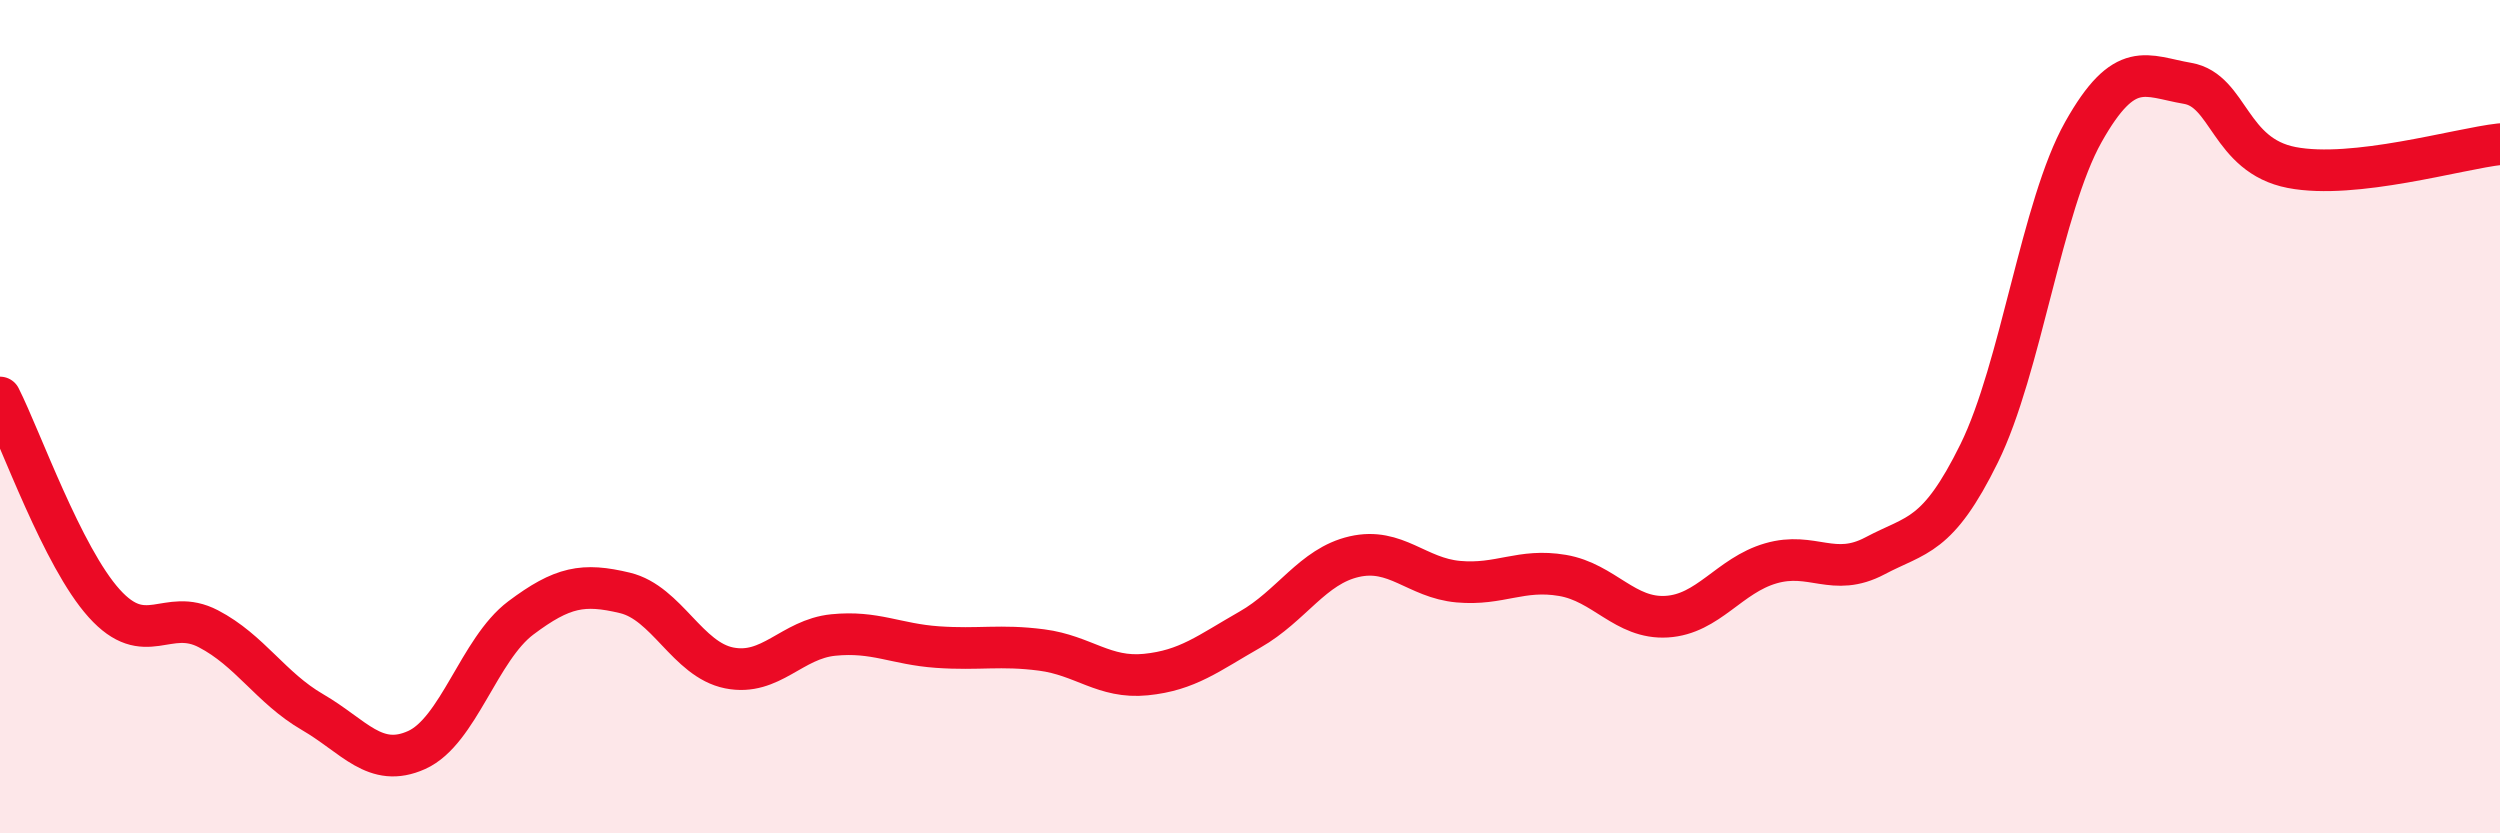
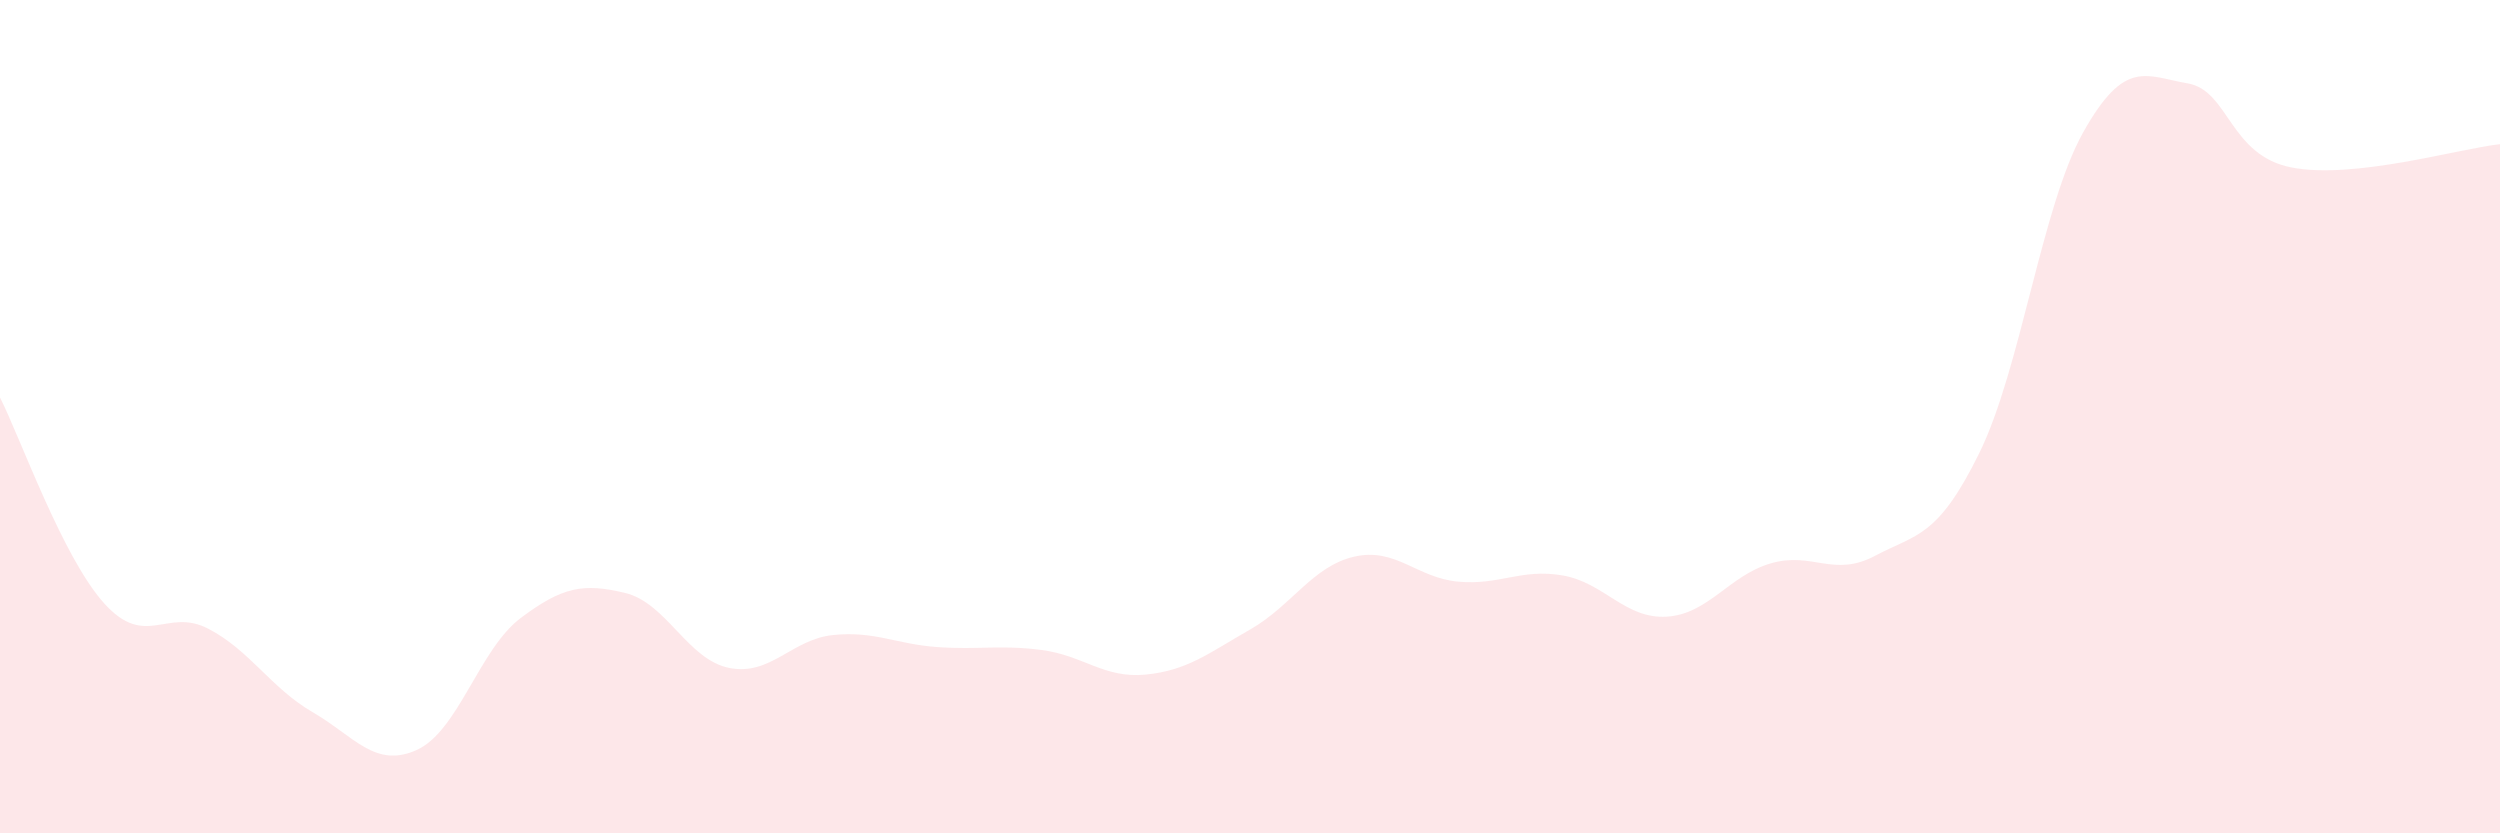
<svg xmlns="http://www.w3.org/2000/svg" width="60" height="20" viewBox="0 0 60 20">
  <path d="M 0,9.54 C 0.5,10.53 1.5,13.37 2.5,14.48 C 3.5,15.59 4,14.57 5,15.09 C 6,15.61 6.5,16.51 7.5,17.09 C 8.5,17.67 9,18.45 10,18 C 11,17.55 11.5,15.58 12.5,14.83 C 13.5,14.08 14,13.99 15,14.23 C 16,14.47 16.5,15.83 17.5,16.03 C 18.5,16.23 19,15.34 20,15.24 C 21,15.14 21.5,15.46 22.5,15.53 C 23.5,15.6 24,15.47 25,15.6 C 26,15.73 26.5,16.29 27.5,16.19 C 28.5,16.09 29,15.68 30,15.11 C 31,14.54 31.5,13.59 32.5,13.36 C 33.5,13.13 34,13.87 35,13.96 C 36,14.05 36.5,13.64 37.5,13.81 C 38.5,13.98 39,14.86 40,14.8 C 41,14.74 41.5,13.81 42.5,13.52 C 43.5,13.23 44,13.87 45,13.34 C 46,12.81 46.5,12.91 47.5,10.88 C 48.5,8.85 49,4.95 50,3.17 C 51,1.39 51.5,1.83 52.5,2 C 53.5,2.17 53.5,3.73 55,4.02 C 56.5,4.31 59,3.57 60,3.46L60 20L0 20Z" fill="#EB0A25" opacity="0.1" stroke-linecap="round" stroke-linejoin="round" />
-   <path d="M 0,9.54 C 0.5,10.53 1.5,13.37 2.5,14.48 C 3.5,15.59 4,14.57 5,15.09 C 6,15.61 6.5,16.51 7.5,17.09 C 8.5,17.67 9,18.45 10,18 C 11,17.55 11.5,15.58 12.5,14.83 C 13.5,14.08 14,13.99 15,14.23 C 16,14.47 16.5,15.83 17.5,16.03 C 18.5,16.23 19,15.34 20,15.24 C 21,15.14 21.5,15.46 22.5,15.53 C 23.5,15.6 24,15.47 25,15.6 C 26,15.73 26.5,16.29 27.5,16.19 C 28.5,16.09 29,15.68 30,15.11 C 31,14.54 31.5,13.59 32.5,13.36 C 33.5,13.13 34,13.87 35,13.96 C 36,14.05 36.5,13.64 37.5,13.81 C 38.5,13.98 39,14.86 40,14.8 C 41,14.74 41.5,13.81 42.5,13.52 C 43.5,13.23 44,13.87 45,13.34 C 46,12.81 46.5,12.91 47.5,10.88 C 48.5,8.85 49,4.95 50,3.17 C 51,1.39 51.5,1.83 52.5,2 C 53.5,2.17 53.5,3.73 55,4.02 C 56.5,4.31 59,3.57 60,3.46" stroke="#EB0A25" stroke-width="1" fill="none" stroke-linecap="round" stroke-linejoin="round" />
</svg>